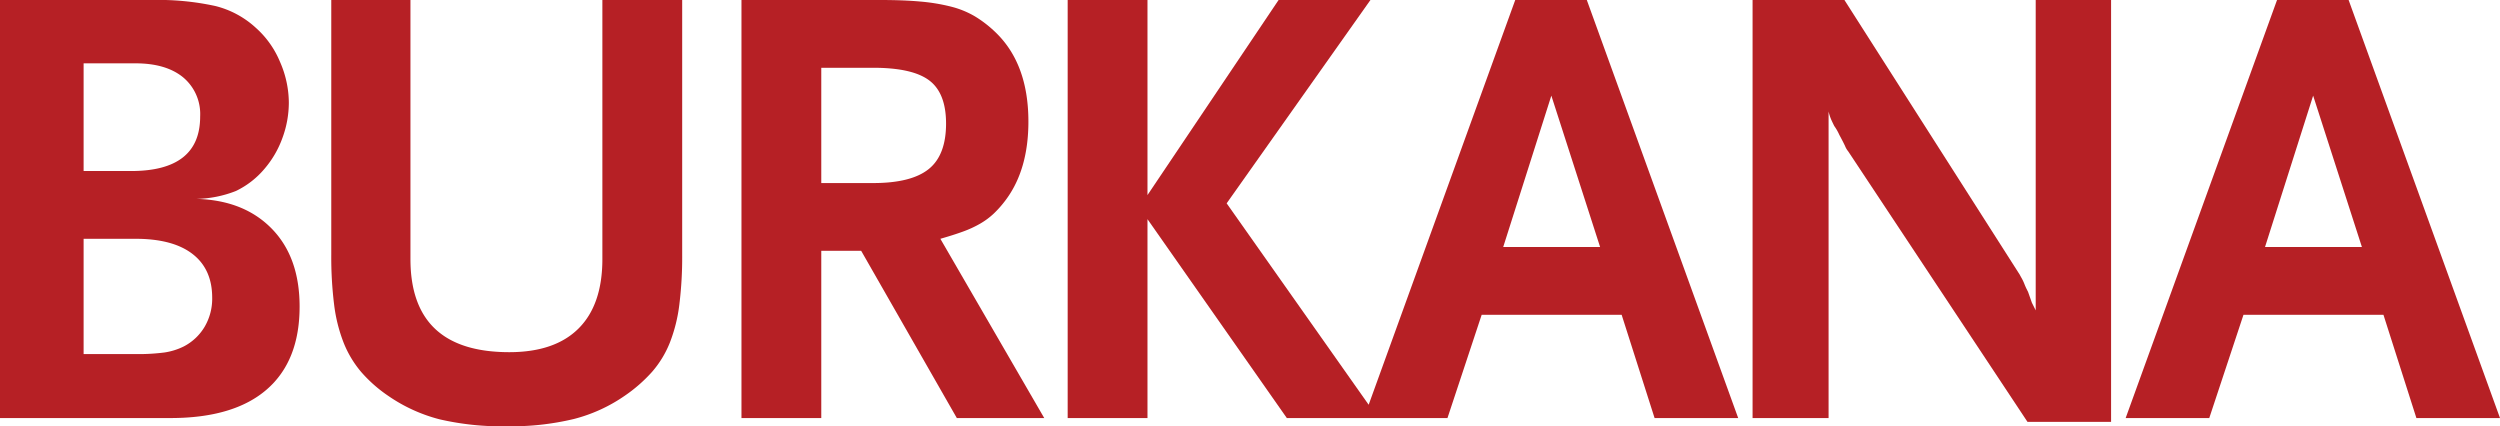
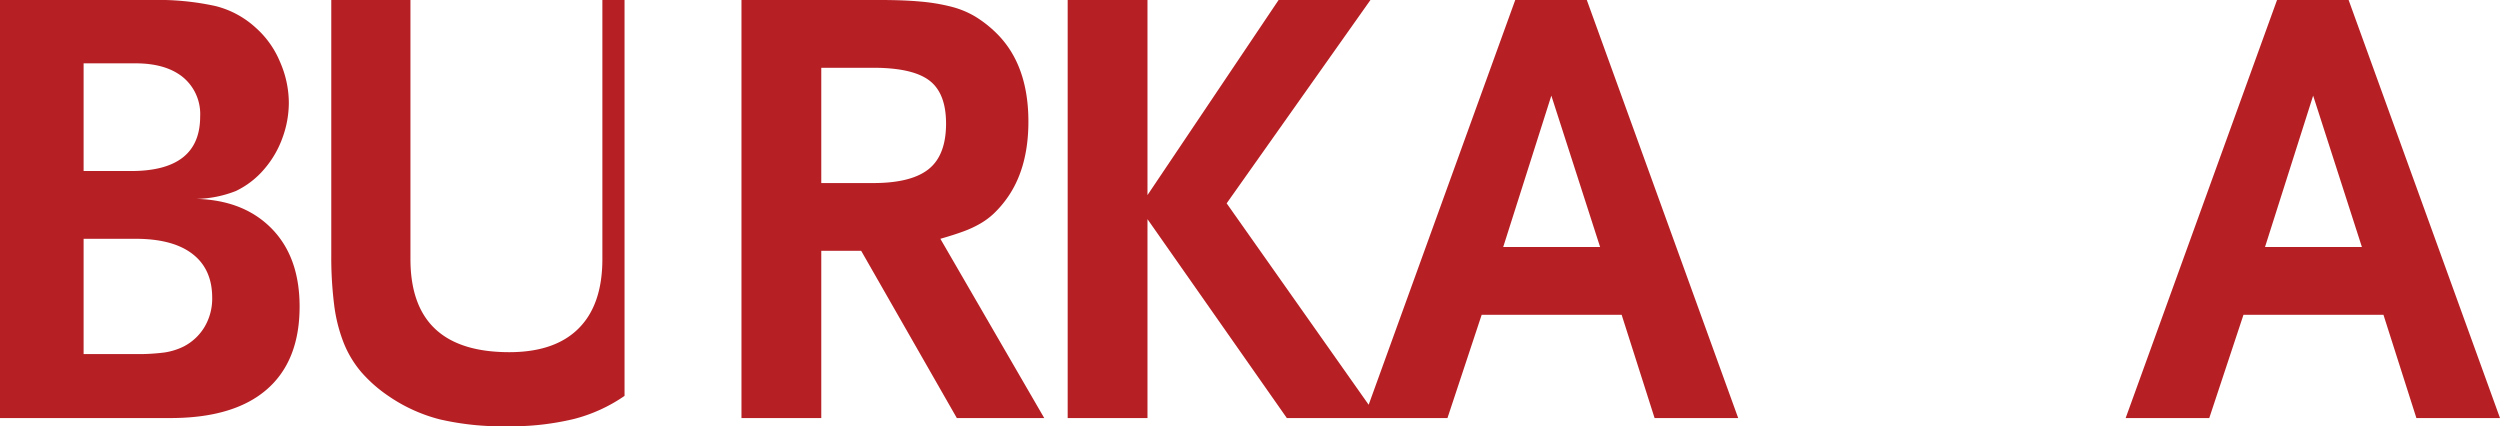
<svg xmlns="http://www.w3.org/2000/svg" viewBox="0 0 544.791 92.894">
  <g>
    <path d="M511.802,0H496.204L463.215,91.1h18.22l7.454-22.499h30.505l7.178,22.499h18.22Zm-18.22,53.832,10.49-32.989,10.628,32.989Z" fill="#b62025" />
-     <path d="M443.614,67.635l-.828-1.656-.828-2.347c-.093-.183-.207-.414-.345-.69-.138-.276-.3-.643-.483-1.104a10.045,10.045,0,0,0-.552-1.173c-.186-.321-.324-.574-.414-.759L401.93,0H381.915V91.1h16.563V24.293a10.723,10.723,0,0,0,.552,1.725q.275.621.69,1.449a10.89,10.89,0,0,1,1.104,1.932q.829,1.52,1.242,2.416a4.454,4.454,0,0,0,.69,1.173l39.063,58.939h18.22V0H443.614Z" fill="#b62025" />
    <path d="M330.195,0l-31.94,88.202L267.309,44.308,298.642,0H278.627L250.055,42.513V0H232.663V91.1H250.055V47.759l30.367,43.341H315.426l7.453-22.499H353.384l7.178,22.499h18.22L345.792,0Zm-2.623,53.832,10.49-32.989,10.628,32.989Z" fill="#b62025" />
    <path d="M209.889,50.45a23.112,23.112,0,0,0,3.727-1.725,16.035,16.035,0,0,0,2.967-2.208,23.001,23.001,0,0,0,2.554-2.899q4.969-6.626,4.969-17.116,0-12.836-7.453-19.738a25.158,25.158,0,0,0-4.279-3.244,19.822,19.822,0,0,0-5.107-2.07A41.569,41.569,0,0,0,200.64.345Q196.913.002,191.944,0H161.578V91.1h17.392V54.66h8.696l20.843,36.44h19.048l-22.637-39.062Q207.818,51.209,209.889,50.45Zm-7.523-13.596q-3.798,3.037-12.078,3.037H178.97V14.769h11.318q8.557,0,12.216,2.761,3.656,2.762,3.658,9.386Q206.161,33.82,202.366,36.854Z" fill="#b62025" />
-     <path d="M131.267,56.454q0,9.938-5.176,15.114-5.176,5.176-15.114,5.176-21.533,0-21.533-20.291V0H72.19V55.488a84.113,84.113,0,0,0,.621,10.905,34.044,34.044,0,0,0,2.07,8.282,22.967,22.967,0,0,0,3.796,6.349A30.43,30.43,0,0,0,84.613,86.269,35.033,35.033,0,0,0,95.793,91.376a60.063,60.063,0,0,0,14.631,1.518,58.624,58.624,0,0,0,14.631-1.588A34.425,34.425,0,0,0,136.098,86.269a32.513,32.513,0,0,0,6.004-5.245,22.144,22.144,0,0,0,3.865-6.349,34.041,34.041,0,0,0,2.071-8.282,84.115,84.115,0,0,0,.621-10.905V0H131.267Z" fill="#b62025" />
+     <path d="M131.267,56.454q0,9.938-5.176,15.114-5.176,5.176-15.114,5.176-21.533,0-21.533-20.291V0H72.19V55.488a84.113,84.113,0,0,0,.621,10.905,34.044,34.044,0,0,0,2.07,8.282,22.967,22.967,0,0,0,3.796,6.349A30.43,30.43,0,0,0,84.613,86.269,35.033,35.033,0,0,0,95.793,91.376a60.063,60.063,0,0,0,14.631,1.518,58.624,58.624,0,0,0,14.631-1.588A34.425,34.425,0,0,0,136.098,86.269V0H131.267Z" fill="#b62025" />
    <path d="M42.789,43.341a24.556,24.556,0,0,0,8.627-1.725,18.753,18.753,0,0,0,6.28-4.9,21.432,21.432,0,0,0,3.865-6.695,22.295,22.295,0,0,0,1.38-7.661,22.383,22.383,0,0,0-1.933-8.903A20.333,20.333,0,0,0,55.764,6.073a20.193,20.193,0,0,0-8.834-4.762A58.54,58.54,0,0,0,32.989,0H0V91.1H37.13q13.801,0,20.981-6.211,7.175-6.211,7.178-18.082,0-10.766-6.073-16.978Q53.139,43.618,42.789,43.341ZM18.22,13.803H29.538q6.625,0,10.352,3.037a10.419,10.419,0,0,1,3.727,8.558q0,11.873-15.045,11.871H18.22ZM44.584,71.224a11.325,11.325,0,0,1-4.555,4.279,14.006,14.006,0,0,1-4.21,1.311,44.153,44.153,0,0,1-6.28.345H18.22V52.037H29.538q8.143,0,12.423,3.313,4.277,3.313,4.279,9.524A12.095,12.095,0,0,1,44.584,71.224Z" fill="#b62025" />
  </g>
</svg>